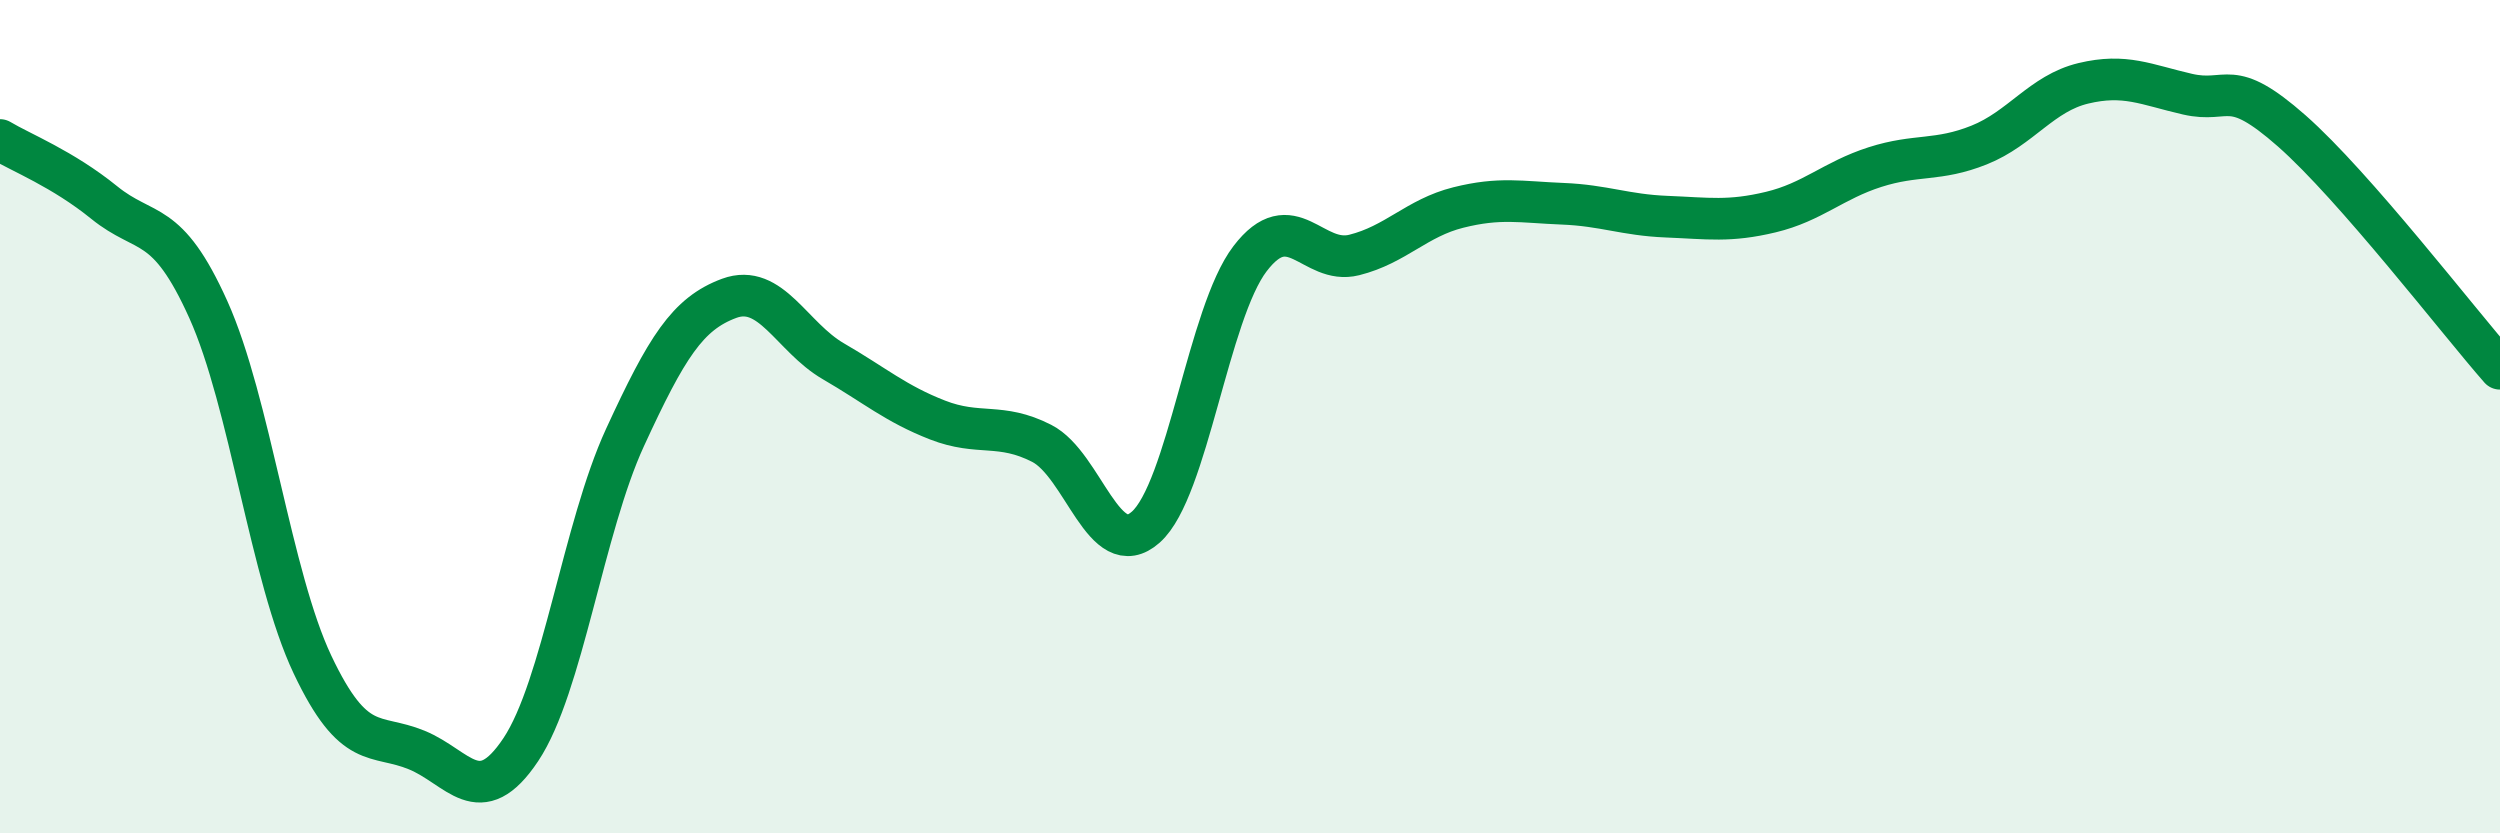
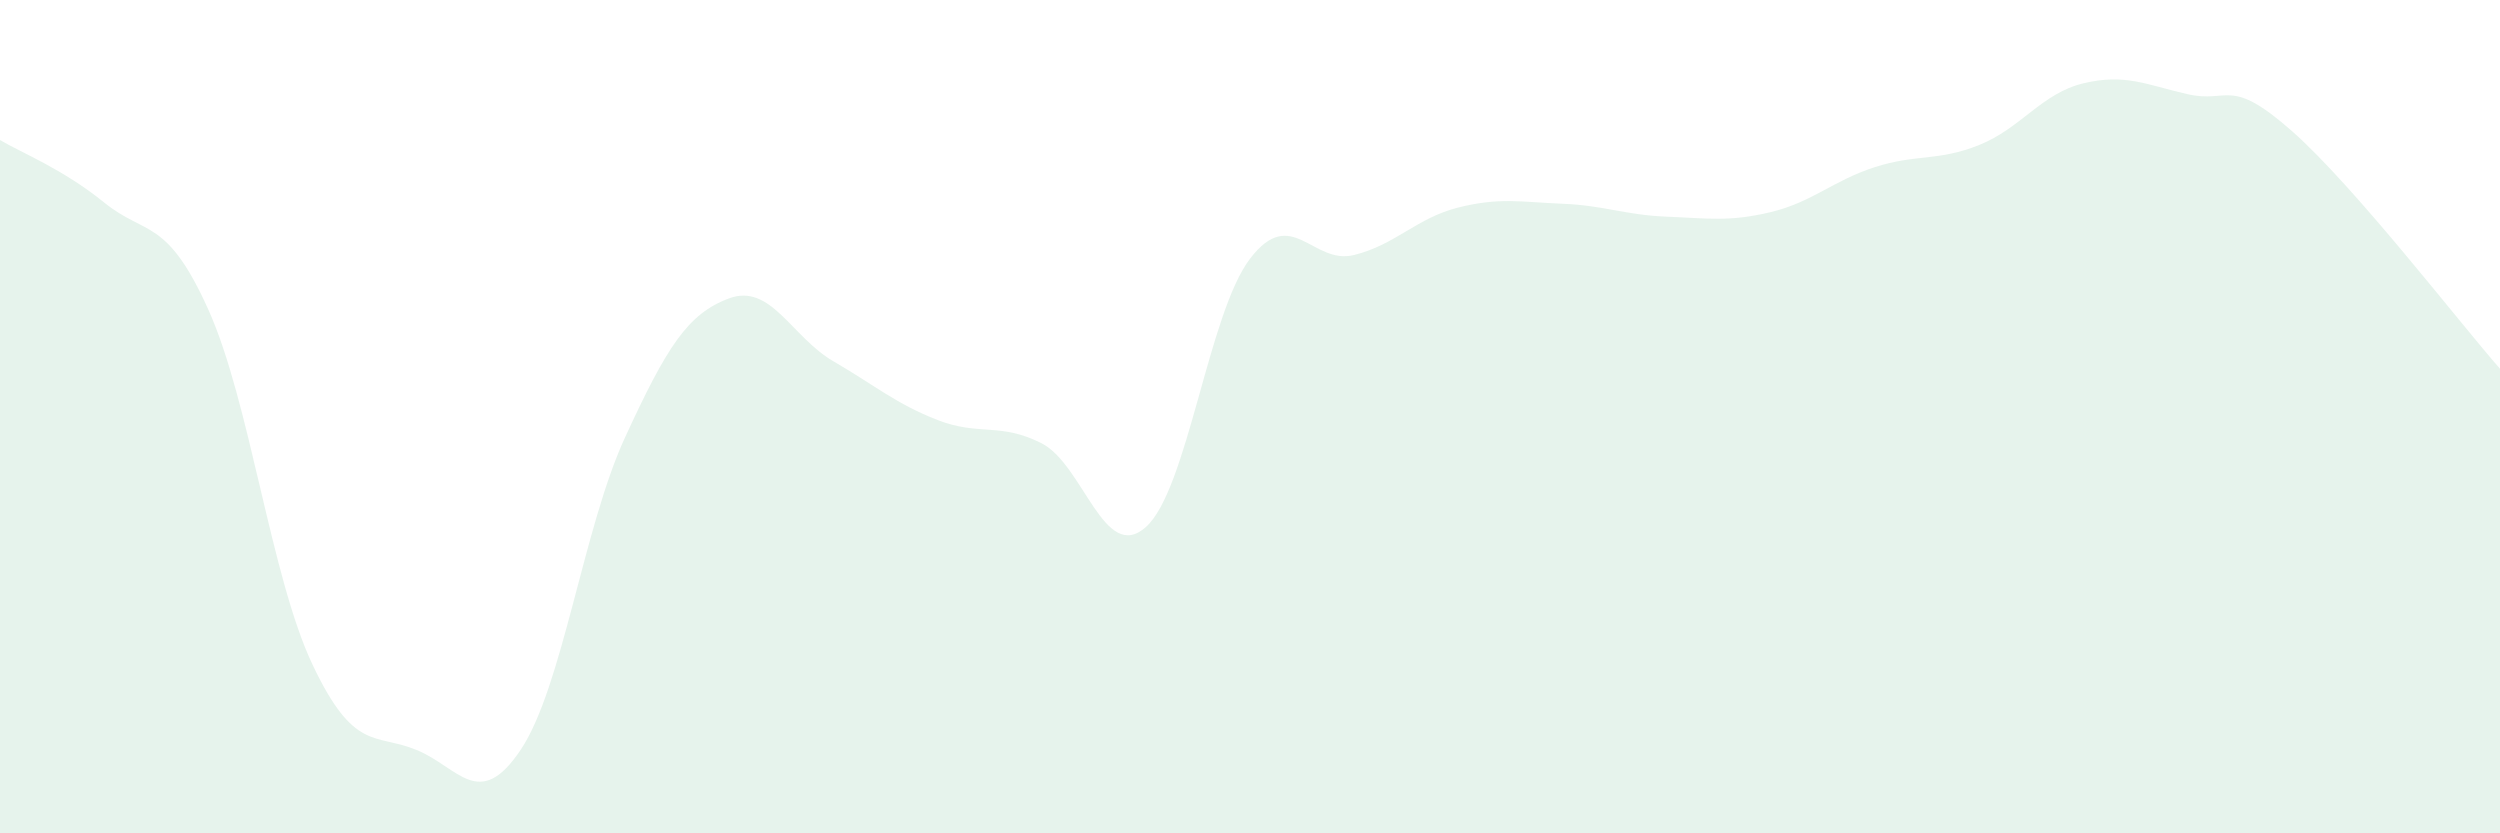
<svg xmlns="http://www.w3.org/2000/svg" width="60" height="20" viewBox="0 0 60 20">
  <path d="M 0,3.36 C 0.5,3.66 1.5,4.05 2.5,4.86 C 3.5,5.67 4,5.21 5,7.43 C 6,9.65 6.5,13.84 7.5,15.95 C 8.5,18.06 9,17.59 10,18 C 11,18.41 11.5,19.49 12.5,17.99 C 13.5,16.49 14,12.67 15,10.5 C 16,8.33 16.5,7.53 17.5,7.16 C 18.5,6.79 19,8.09 20,8.67 C 21,9.25 21.5,9.69 22.5,10.08 C 23.5,10.47 24,10.13 25,10.64 C 26,11.15 26.5,13.54 27.5,12.65 C 28.5,11.76 29,7.52 30,6.21 C 31,4.9 31.5,6.37 32.5,6.12 C 33.5,5.87 34,5.23 35,4.98 C 36,4.73 36.5,4.85 37.5,4.89 C 38.5,4.93 39,5.16 40,5.2 C 41,5.24 41.5,5.33 42.5,5.09 C 43.5,4.85 44,4.33 45,4.01 C 46,3.69 46.5,3.88 47.5,3.48 C 48.5,3.08 49,2.24 50,2 C 51,1.76 51.5,2.03 52.5,2.26 C 53.5,2.49 53.5,1.82 55,3.14 C 56.5,4.46 59,7.71 60,8.85L60 20L0 20Z" fill="#008740" opacity="0.1" stroke-linecap="round" stroke-linejoin="round" />
-   <path d="M 0,3.36 C 0.5,3.66 1.5,4.05 2.5,4.86 C 3.5,5.67 4,5.21 5,7.43 C 6,9.65 6.5,13.84 7.5,15.95 C 8.5,18.06 9,17.59 10,18 C 11,18.41 11.5,19.49 12.5,17.99 C 13.5,16.49 14,12.67 15,10.5 C 16,8.33 16.5,7.53 17.5,7.16 C 18.5,6.79 19,8.09 20,8.67 C 21,9.25 21.5,9.69 22.5,10.08 C 23.5,10.47 24,10.13 25,10.64 C 26,11.15 26.5,13.54 27.5,12.65 C 28.5,11.76 29,7.52 30,6.21 C 31,4.9 31.5,6.37 32.5,6.12 C 33.5,5.87 34,5.23 35,4.98 C 36,4.73 36.5,4.85 37.5,4.89 C 38.5,4.93 39,5.16 40,5.2 C 41,5.24 41.5,5.33 42.5,5.09 C 43.5,4.85 44,4.33 45,4.01 C 46,3.69 46.5,3.88 47.5,3.48 C 48.5,3.08 49,2.24 50,2 C 51,1.76 51.5,2.03 52.5,2.26 C 53.5,2.49 53.5,1.82 55,3.14 C 56.5,4.46 59,7.71 60,8.85" stroke="#008740" stroke-width="1" fill="none" stroke-linecap="round" stroke-linejoin="round" />
</svg>